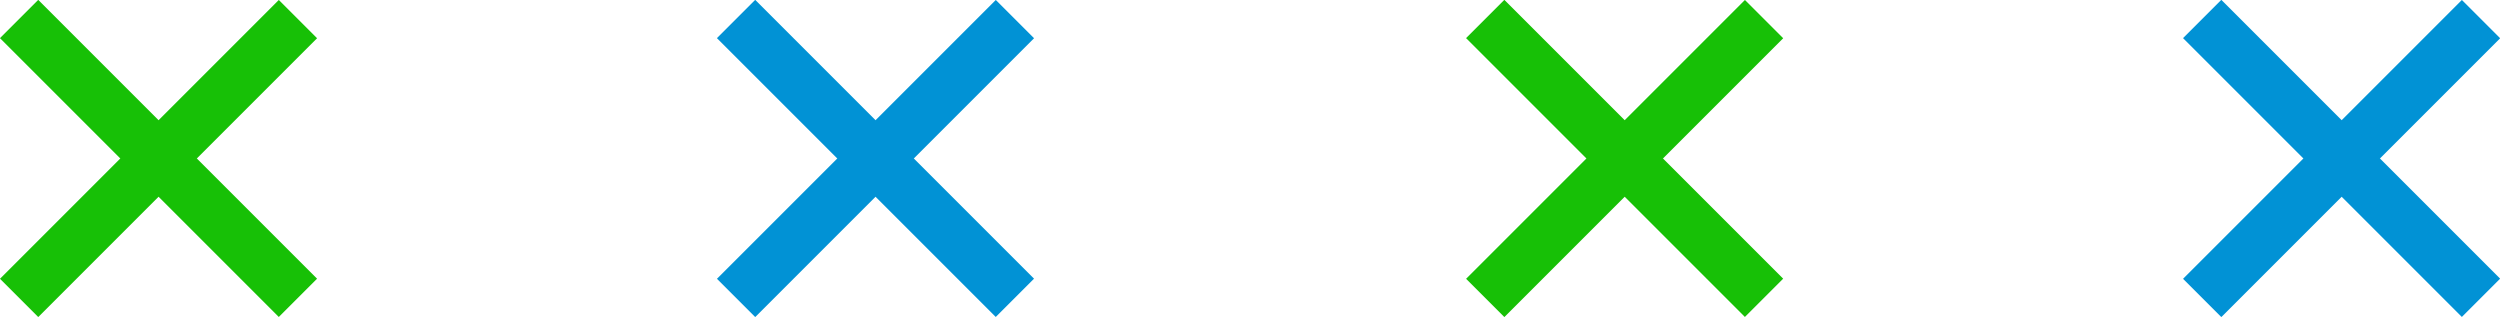
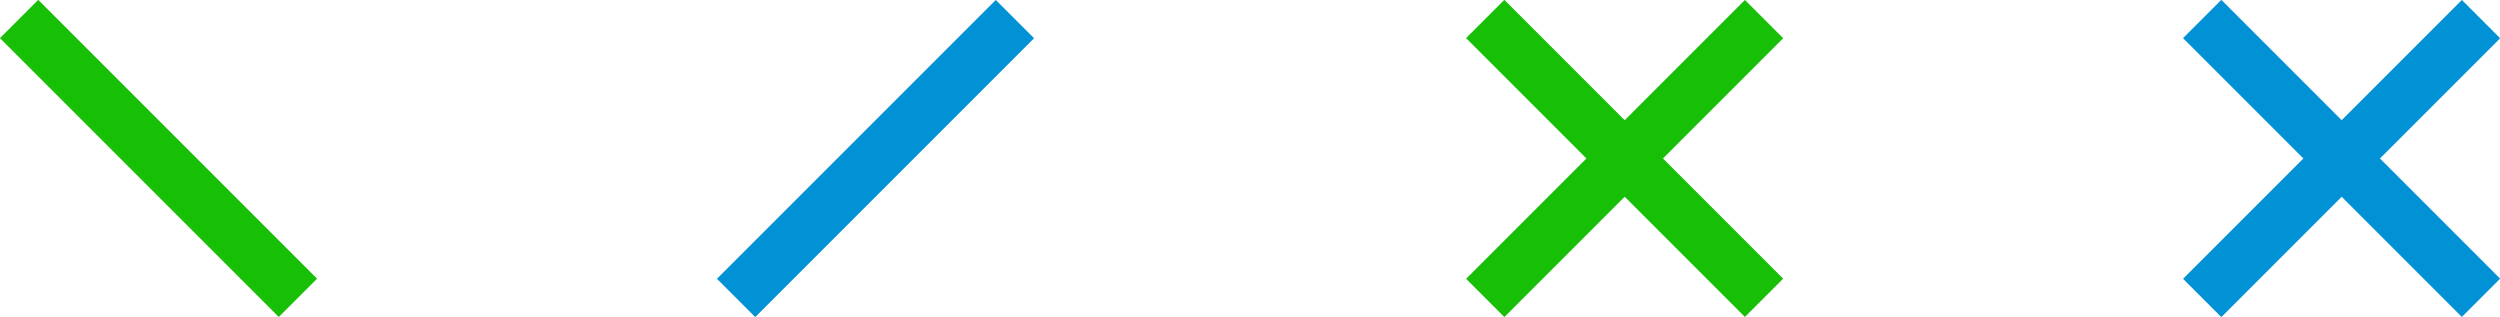
<svg xmlns="http://www.w3.org/2000/svg" viewBox="0 0 153.81 19.5">
  <defs>
    <style>.cls-1{fill:#17c006;}.cls-2{fill:#0192d5;}</style>
  </defs>
  <g id="Layer_2" data-name="Layer 2">
    <g id="OBJECTS">
-       <rect class="cls-1" x="8.09" y="-2.38" width="3.33" height="24.26" transform="translate(9.75 -4.04) rotate(45)" />
      <rect class="cls-1" x="8.09" y="-2.38" width="3.33" height="24.26" transform="translate(-4.04 9.75) rotate(-45)" />
      <rect class="cls-2" x="52.2" y="-2.38" width="3.33" height="24.26" transform="translate(22.67 -35.23) rotate(45)" />
-       <rect class="cls-2" x="52.2" y="-2.38" width="3.33" height="24.26" transform="translate(8.88 40.94) rotate(-45)" />
      <rect class="cls-1" x="98.29" y="-2.38" width="3.33" height="24.26" transform="translate(36.17 -67.82) rotate(45)" />
      <rect class="cls-1" x="98.29" y="-2.38" width="3.33" height="24.26" transform="translate(22.38 73.53) rotate(-45)" />
      <rect class="cls-2" x="142.4" y="-2.38" width="3.33" height="24.26" transform="translate(49.09 -99.01) rotate(45)" />
      <rect class="cls-2" x="142.4" y="-2.38" width="3.33" height="24.26" transform="translate(35.3 104.72) rotate(-45)" />
    </g>
  </g>
</svg>